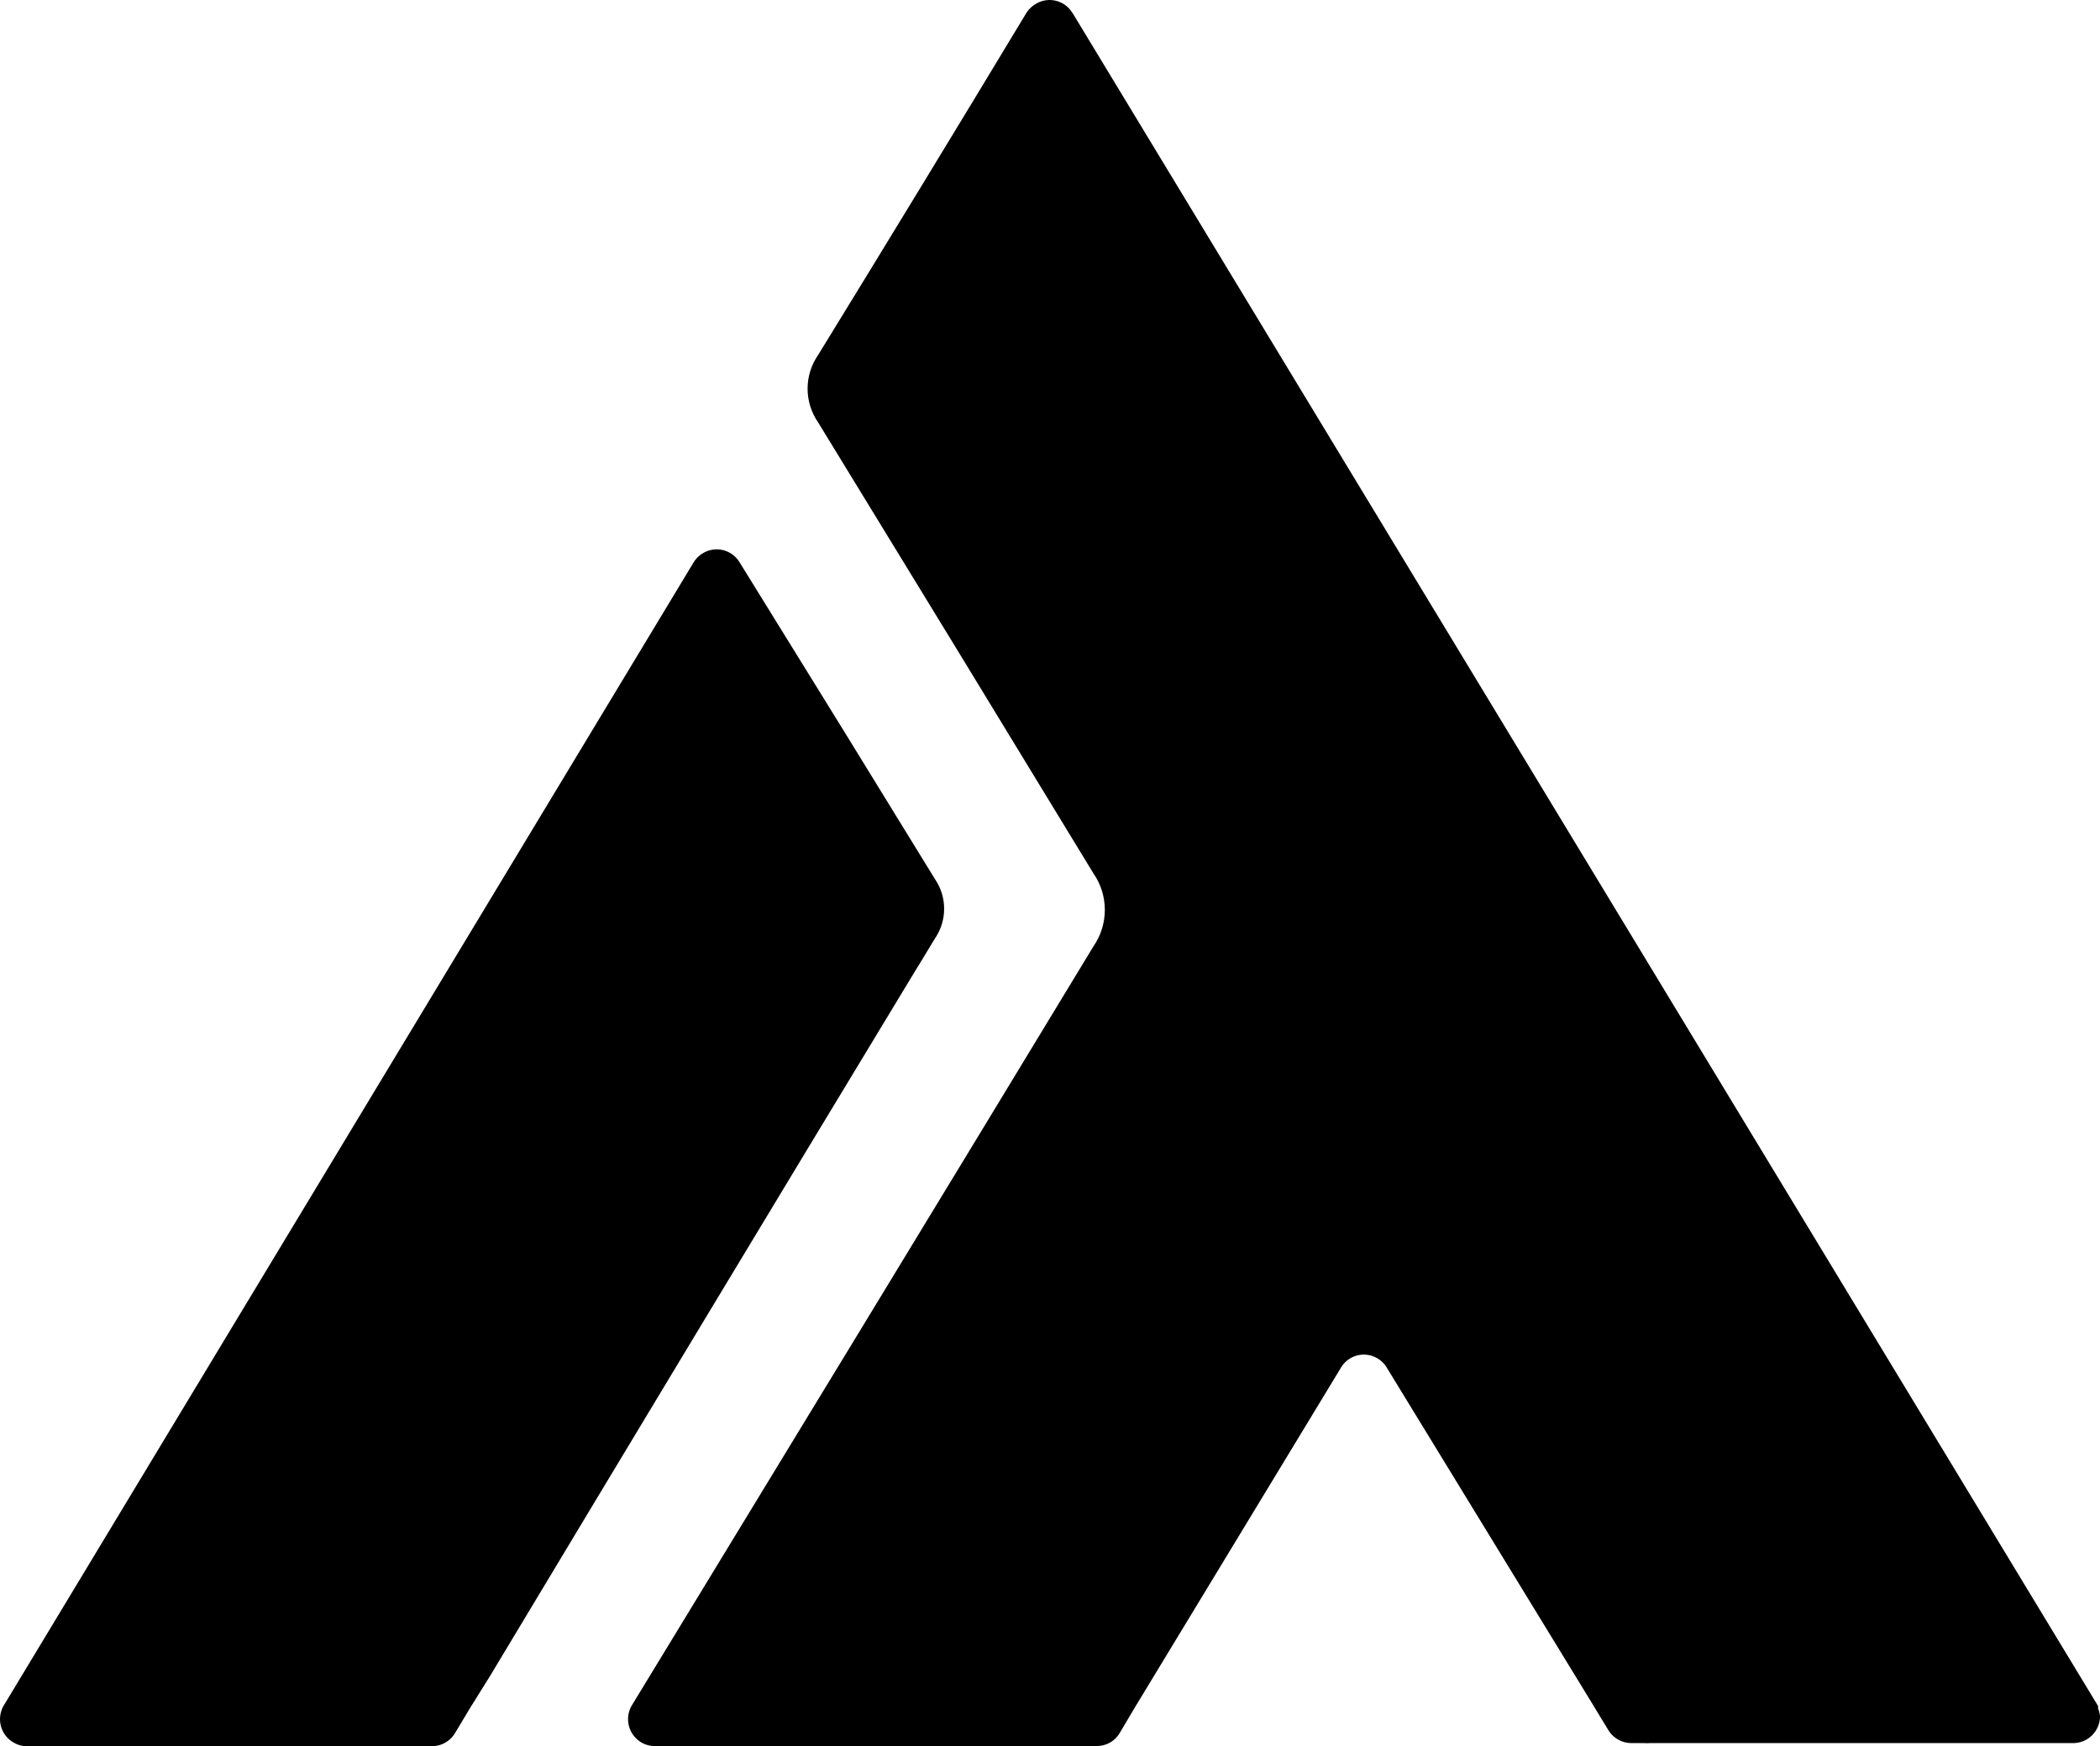
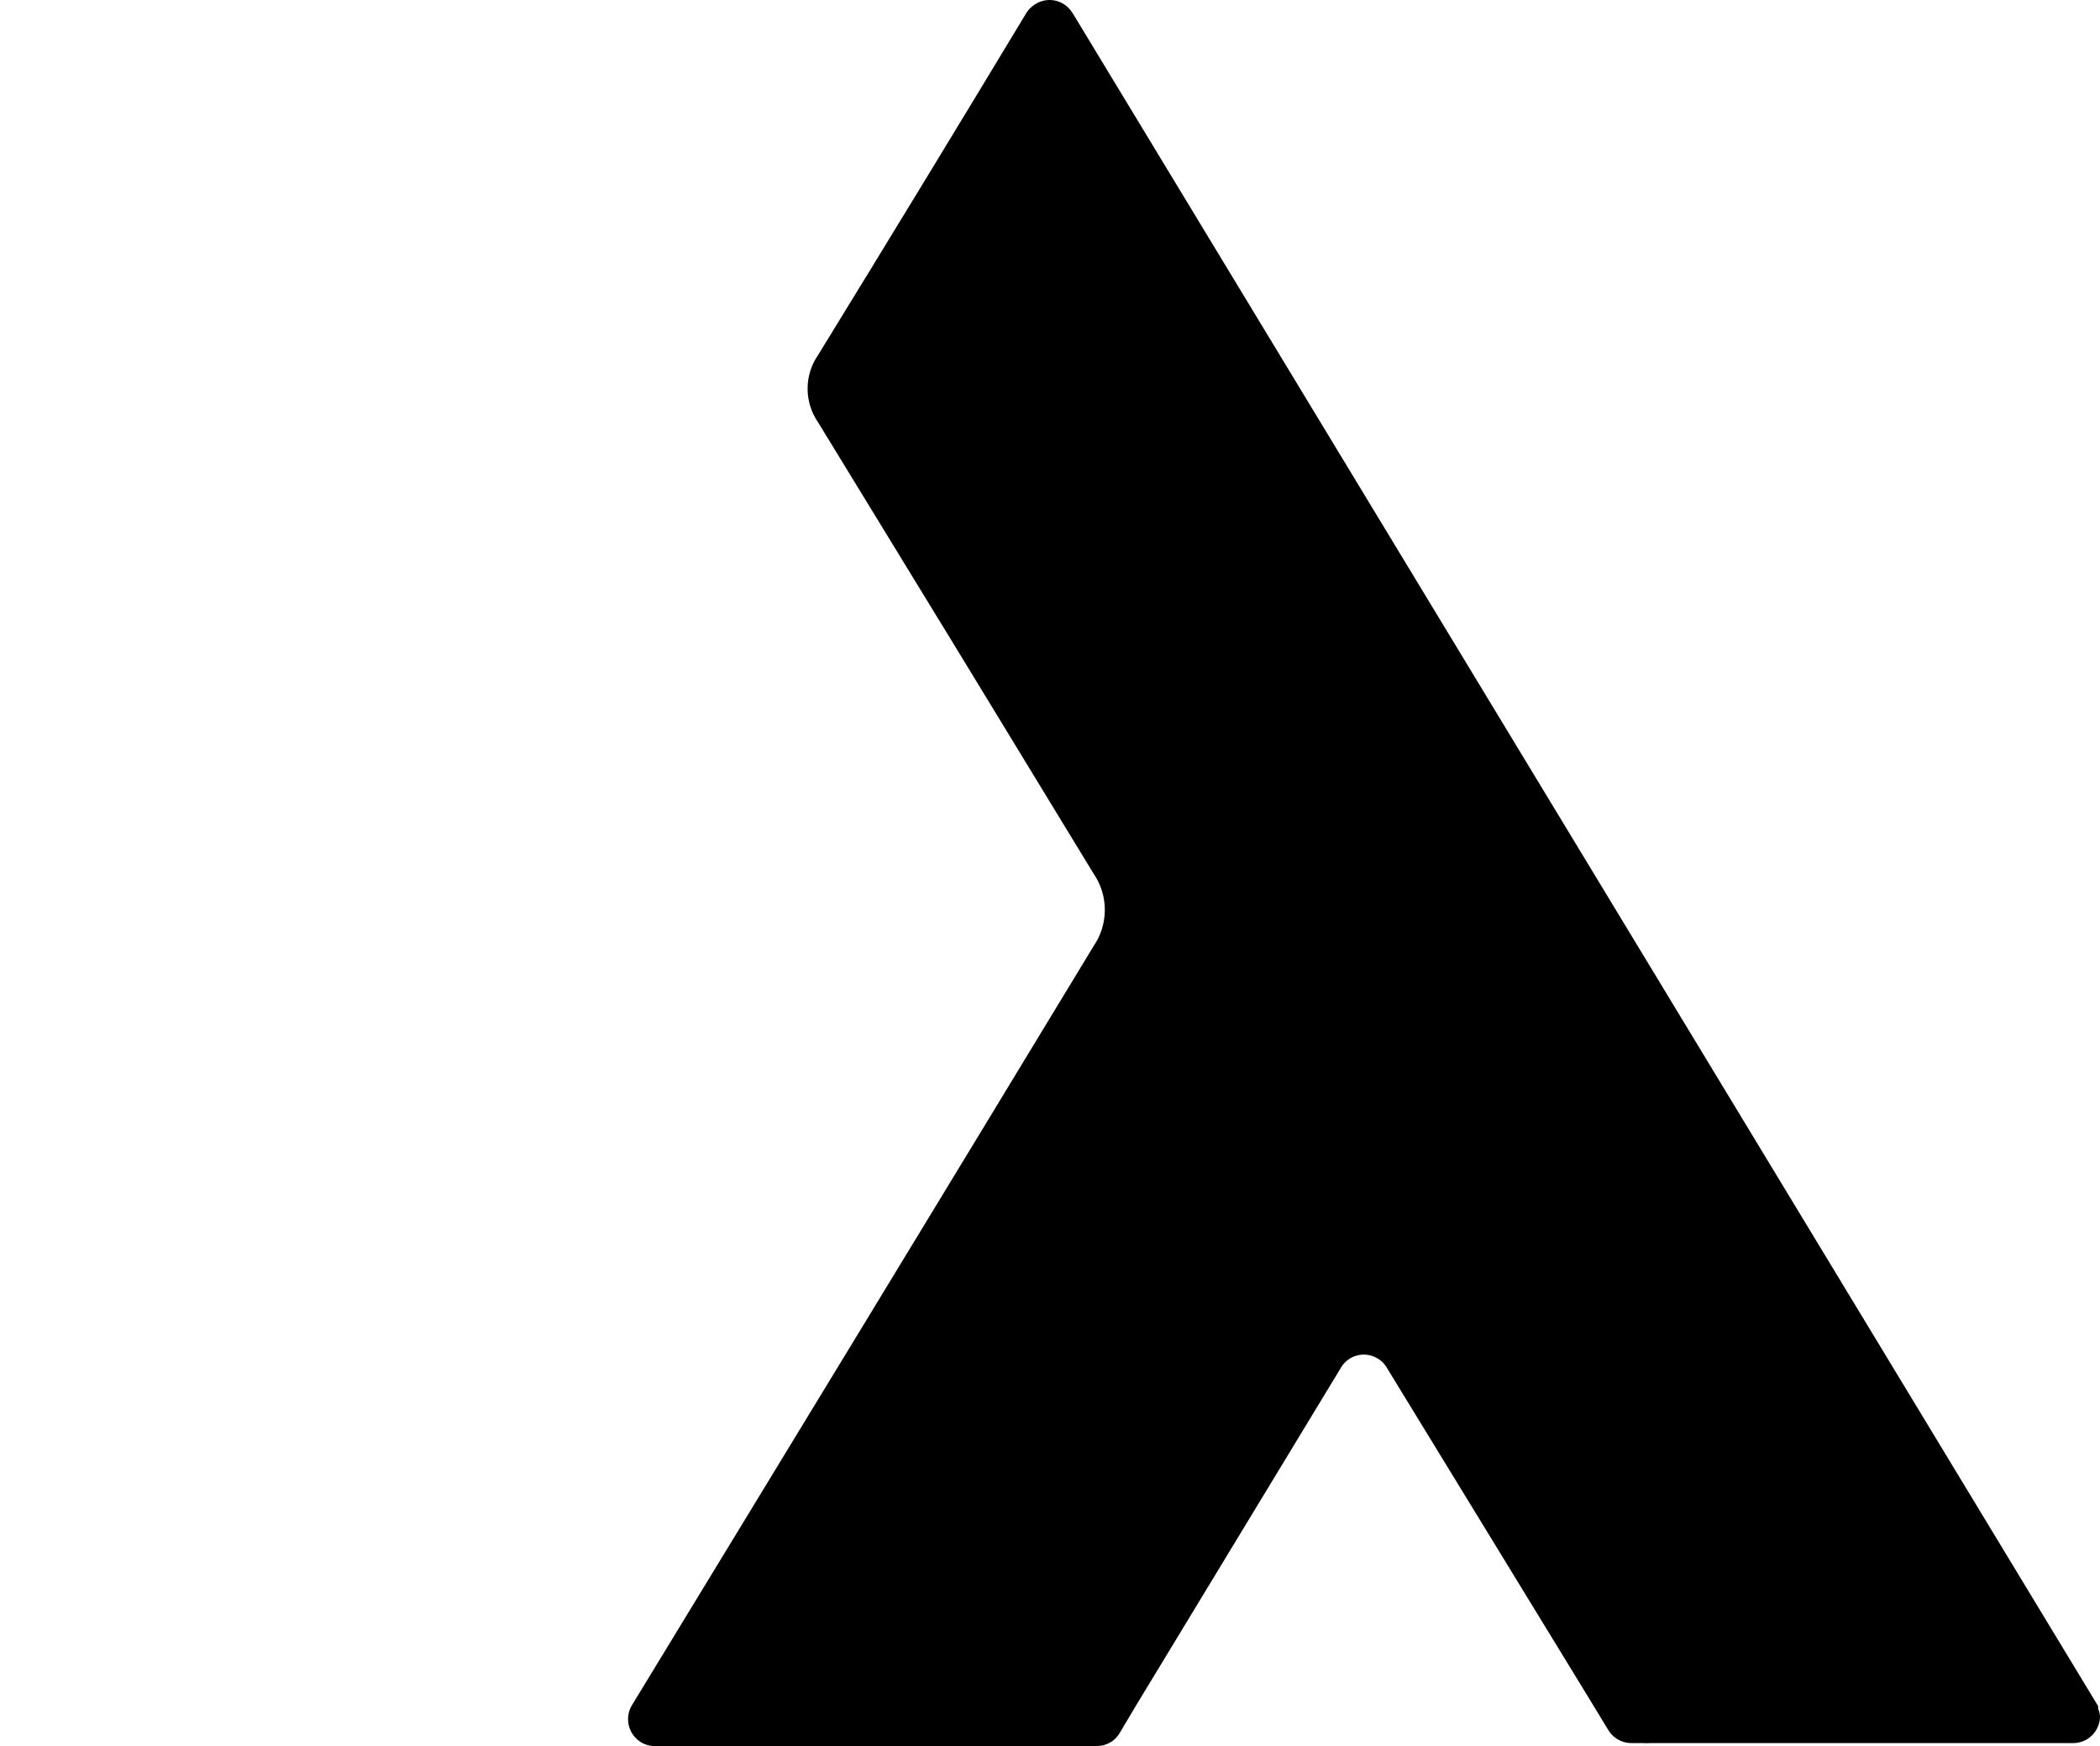
<svg xmlns="http://www.w3.org/2000/svg" width="83" height="69" viewBox="0 0 83 69" fill="none">
  <g clip-path="url(#clip0_312_12095)">
    <path d="M82.925 67.508V67.467C82.926 67.448 82.926 67.43 82.925 67.412L42.423 0.565L42.368 0.482C42.292 0.365 42.195 0.265 42.081 0.186C41.967 0.107 41.838 0.052 41.703 0.023C41.567 -0.006 41.427 -0.008 41.291 0.018C41.155 0.043 41.025 0.096 40.909 0.171C40.785 0.249 40.678 0.35 40.593 0.468L40.538 0.558C37.822 5.058 35.089 9.546 32.337 14.023C32.065 14.415 31.919 14.88 31.919 15.358C31.919 15.835 32.065 16.301 32.337 16.693C35.974 22.628 39.599 28.566 43.214 34.506C43.509 34.93 43.667 35.434 43.667 35.952C43.667 36.469 43.509 36.973 43.214 37.398C37.256 47.225 30.961 57.556 24.948 67.425C24.816 67.675 24.787 67.966 24.868 68.236C24.949 68.506 25.134 68.733 25.381 68.868C25.533 68.95 25.703 68.993 25.876 68.992H43.344C43.536 68.993 43.725 68.942 43.89 68.843C44.055 68.745 44.19 68.603 44.28 68.433L44.879 67.425L52.977 54.078C53.043 53.955 53.133 53.847 53.241 53.759C53.349 53.671 53.474 53.605 53.608 53.566C53.742 53.527 53.882 53.515 54.02 53.531C54.159 53.546 54.293 53.589 54.414 53.657C54.562 53.735 54.687 53.849 54.779 53.988L62.801 67.101L63.544 68.323C63.636 68.489 63.77 68.628 63.934 68.725C64.097 68.822 64.283 68.874 64.473 68.875H64.961C65.044 68.882 65.127 68.882 65.209 68.875H81.941C82.221 68.875 82.489 68.764 82.688 68.566C82.886 68.368 82.999 68.099 83.001 67.819C82.991 67.712 82.966 67.607 82.925 67.508Z" fill="black" />
-     <path d="M36.361 38.058L36.946 37.092C37.187 36.744 37.316 36.331 37.316 35.908C37.316 35.485 37.187 35.072 36.946 34.724L33.355 28.886L29.227 22.212C29.154 22.093 29.059 21.989 28.946 21.907C28.833 21.825 28.705 21.766 28.569 21.734C28.433 21.702 28.293 21.697 28.155 21.72C28.018 21.743 27.886 21.793 27.768 21.867C27.609 21.962 27.479 22.098 27.39 22.261L0.124 67.43C-0.007 67.678 -0.036 67.969 0.045 68.237C0.127 68.507 0.311 68.732 0.558 68.865C0.71 68.954 0.884 68.999 1.06 68.997H17.076C17.267 68.997 17.453 68.945 17.616 68.848C17.78 68.751 17.914 68.612 18.005 68.445L18.618 67.423C18.645 67.386 18.671 67.346 18.693 67.306L19.381 66.202C25.085 56.712 30.547 47.651 36.265 38.21C36.3 38.161 36.332 38.11 36.361 38.058Z" fill="black" />
  </g>
  <defs>
    <clipPath id="clip0_312_12095">
      <rect width="83" height="69" fill="white" />
    </clipPath>
  </defs>
</svg>